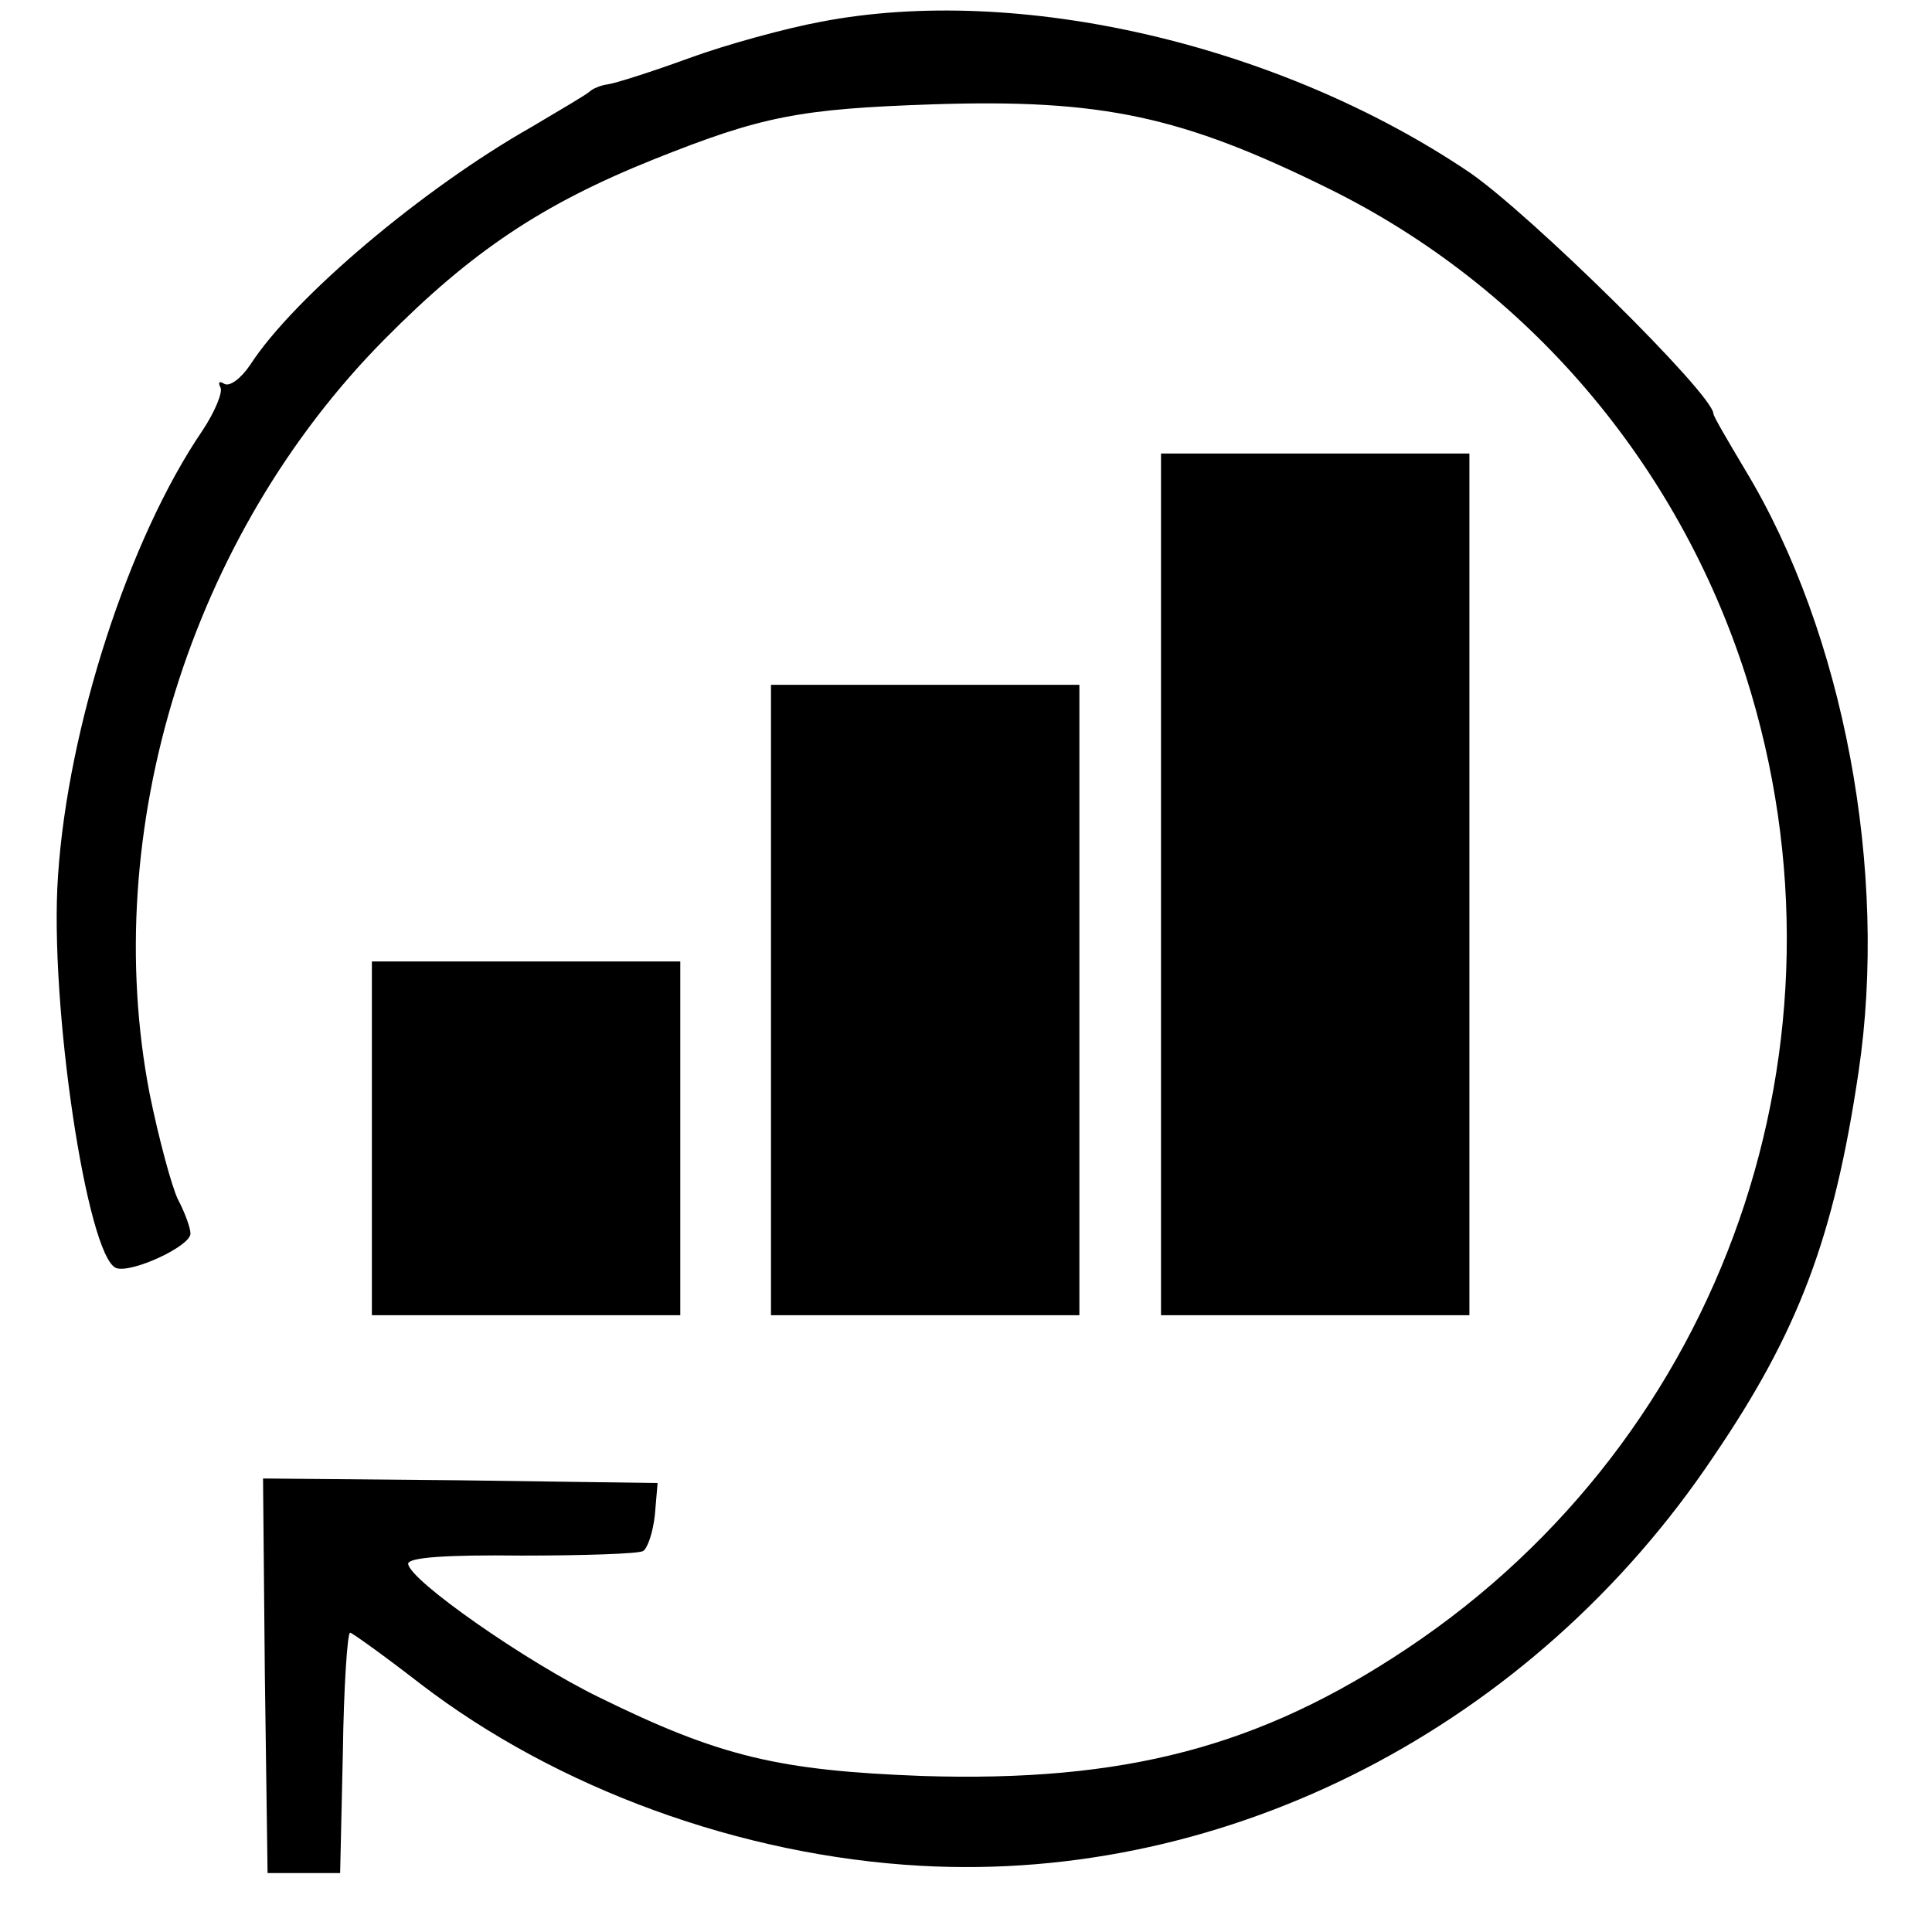
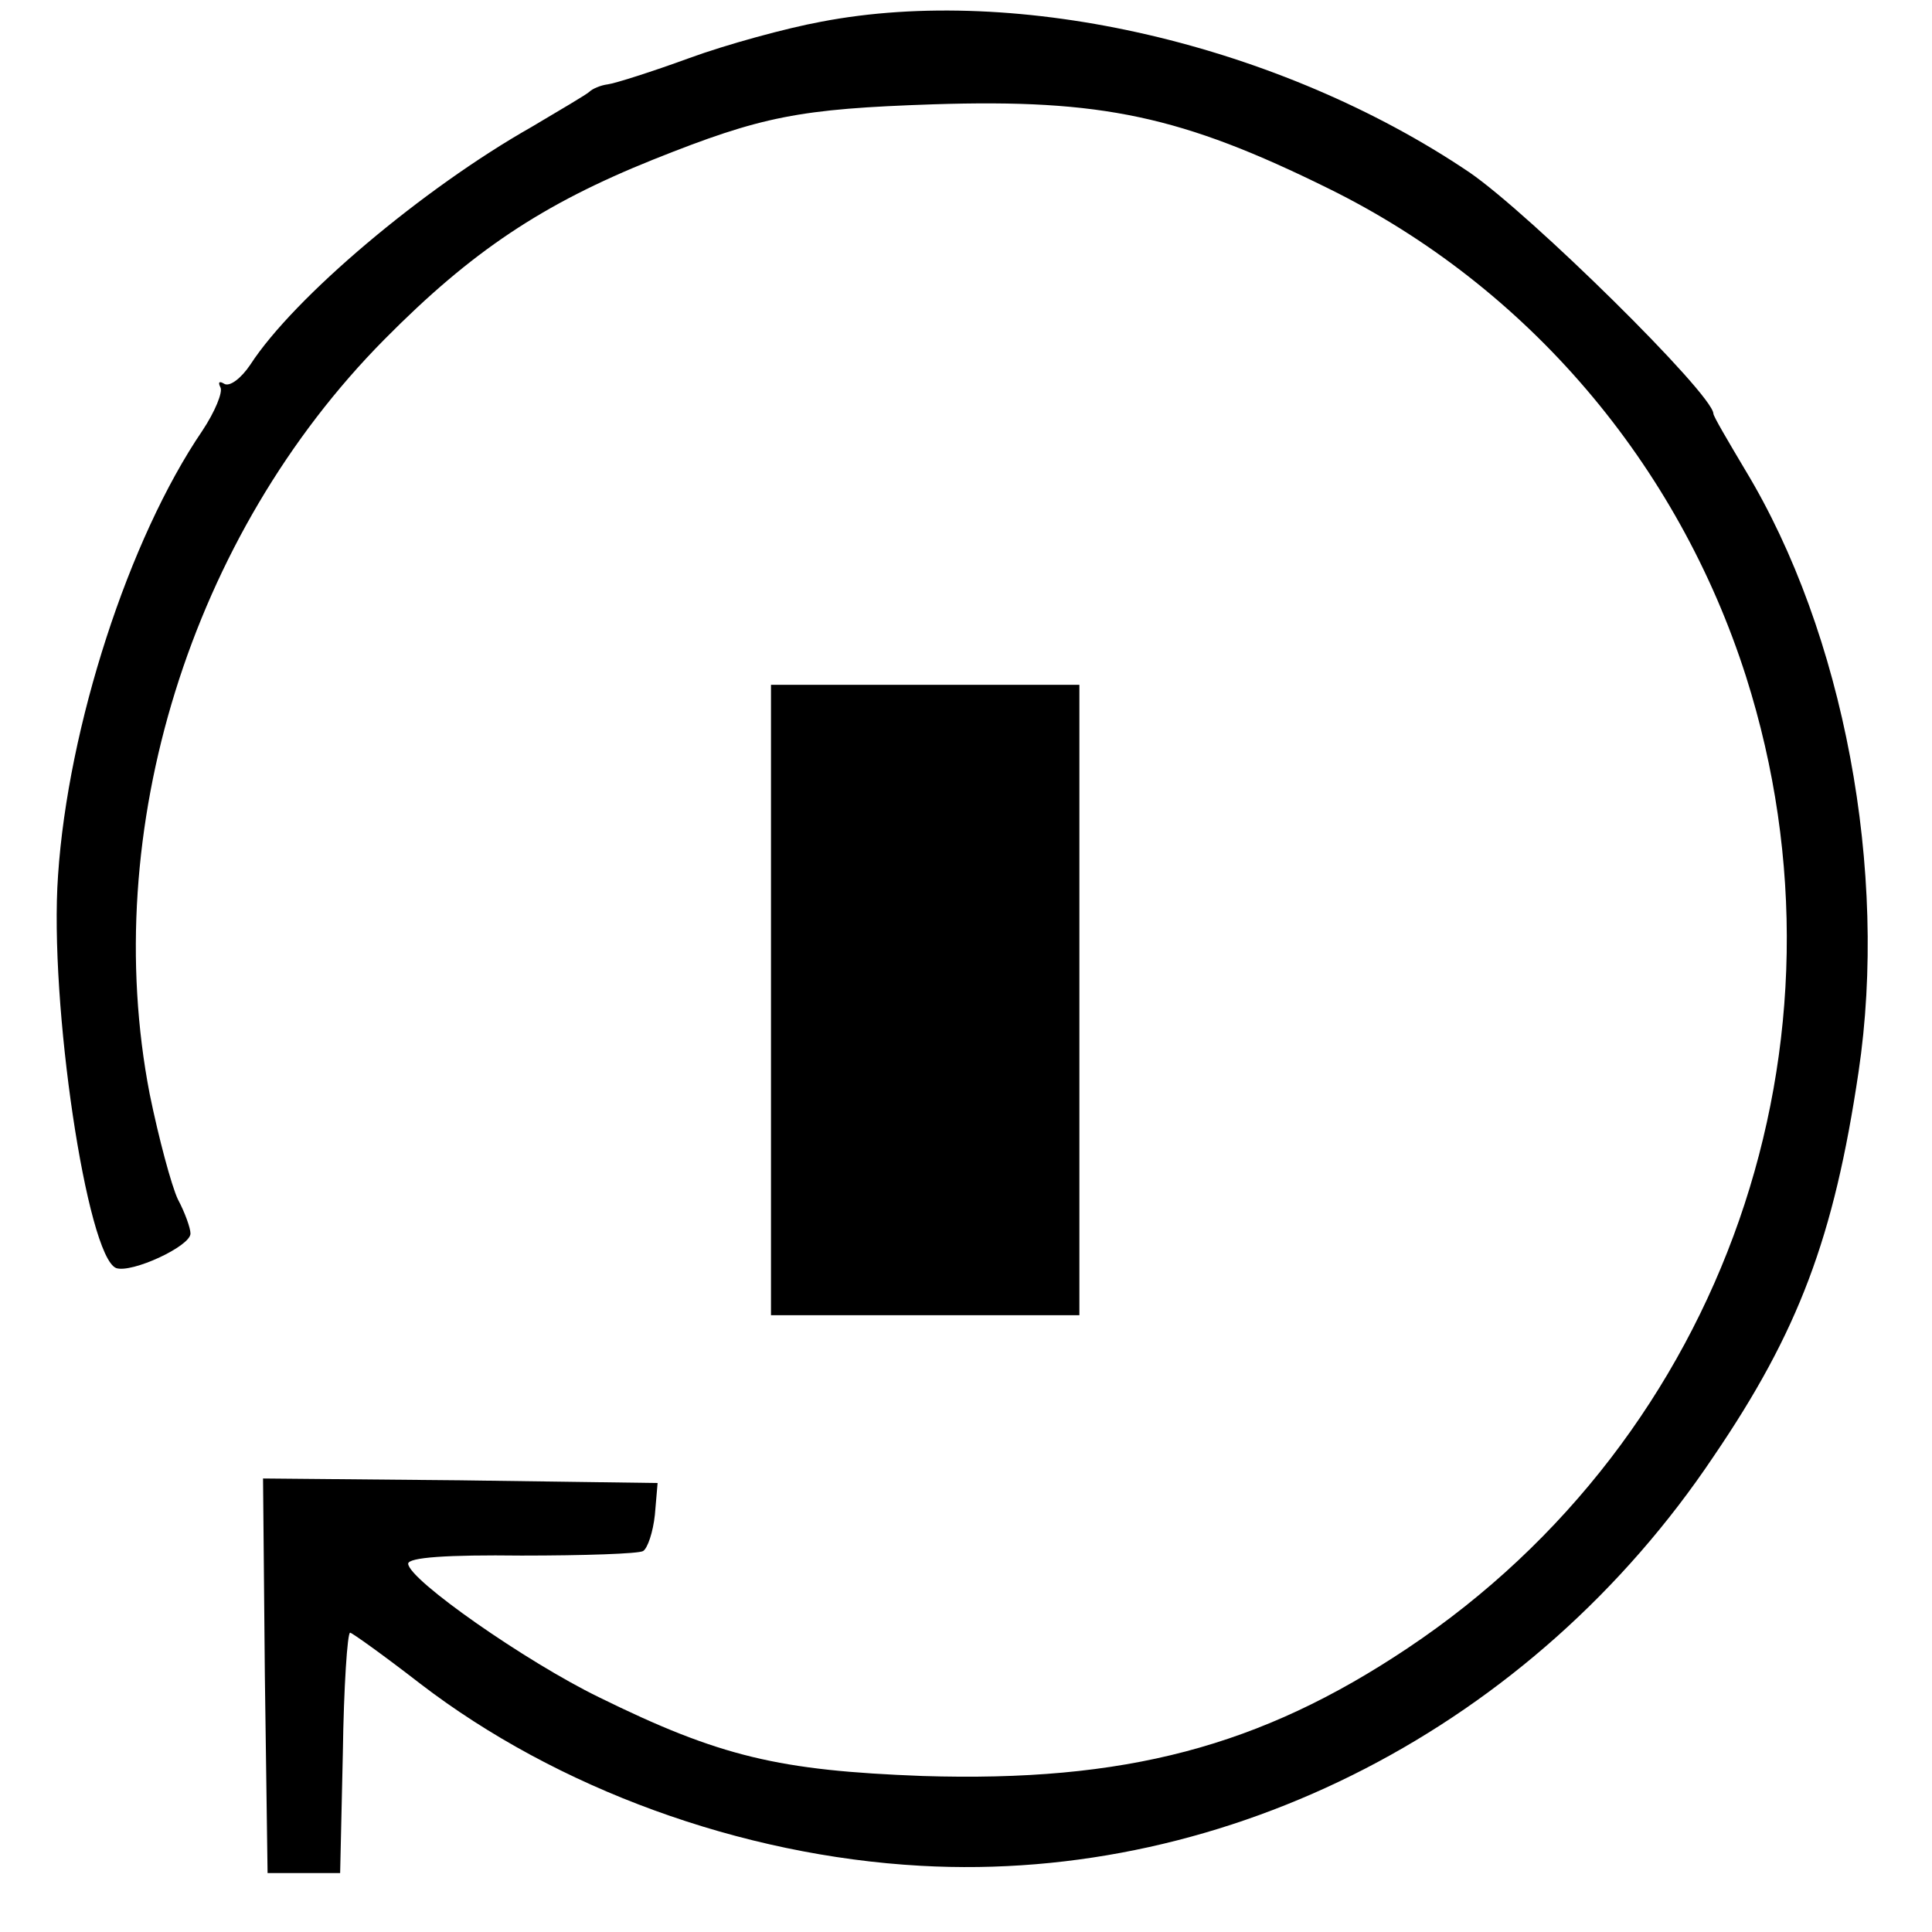
<svg xmlns="http://www.w3.org/2000/svg" version="1.0" width="213pt" height="213pt" viewBox="0 0 213 213" preserveAspectRatio="xMidYMid meet">
  <g transform="translate(0,213) scale(0.1,-0.1)" fill="#000000" stroke="none">
    <path d="M905 2106 c-38 -7 -104 -25 -145 -40 -41 -15 -82 -28 -90 -29 -8 -1 -17 -5 -20 -8 -3 -3 -32 -20 -64 -39 -120 -68 -262 -188 -310 -262 -10 -15 -23 -25 -29 -21 -5 3 -7 2 -4 -4 3 -5 -6 -27 -20 -48 -81 -119 -148 -326 -159 -490 -10 -141 32 -420 64 -433 17 -6 82 24 82 38 0 6 -6 23 -14 38 -7 15 -21 67 -31 116 -56 290 45 616 259 832 96 97 174 149 296 198 120 48 161 56 309 61 186 6 274 -13 436 -93 219 -108 385 -303 460 -538 128 -403 -24 -838 -373 -1071 -163 -109 -312 -148 -535 -141 -158 6 -223 21 -357 87 -80 39 -209 129 -210 147 0 7 43 10 125 9 69 0 129 2 134 5 5 3 11 21 13 40 l3 35 -218 3 -217 2 2 -217 3 -218 40 0 40 0 3 133 c1 72 5 132 8 132 2 0 37 -25 77 -56 151 -116 354 -190 552 -201 340 -19 675 154 874 451 94 138 133 242 160 424 33 221 -16 484 -125 664 -19 32 -35 59 -35 62 -1 22 -202 220 -269 266 -209 141 -497 208 -715 166z" />
-     <path d="M1280 1155 l0 -475 170 0 170 0 0 475 0 475 -170 0 -170 0 0 -475z" />
    <path d="M850 1028 l0 -348 170 0 170 0 0 348 0 347 -170 0 -170 0 0 -347z" />
-     <path d="M410 875 l0 -195 170 0 170 0 0 195 0 195 -170 0 -170 0 0 -195z" />
  </g>
</svg>